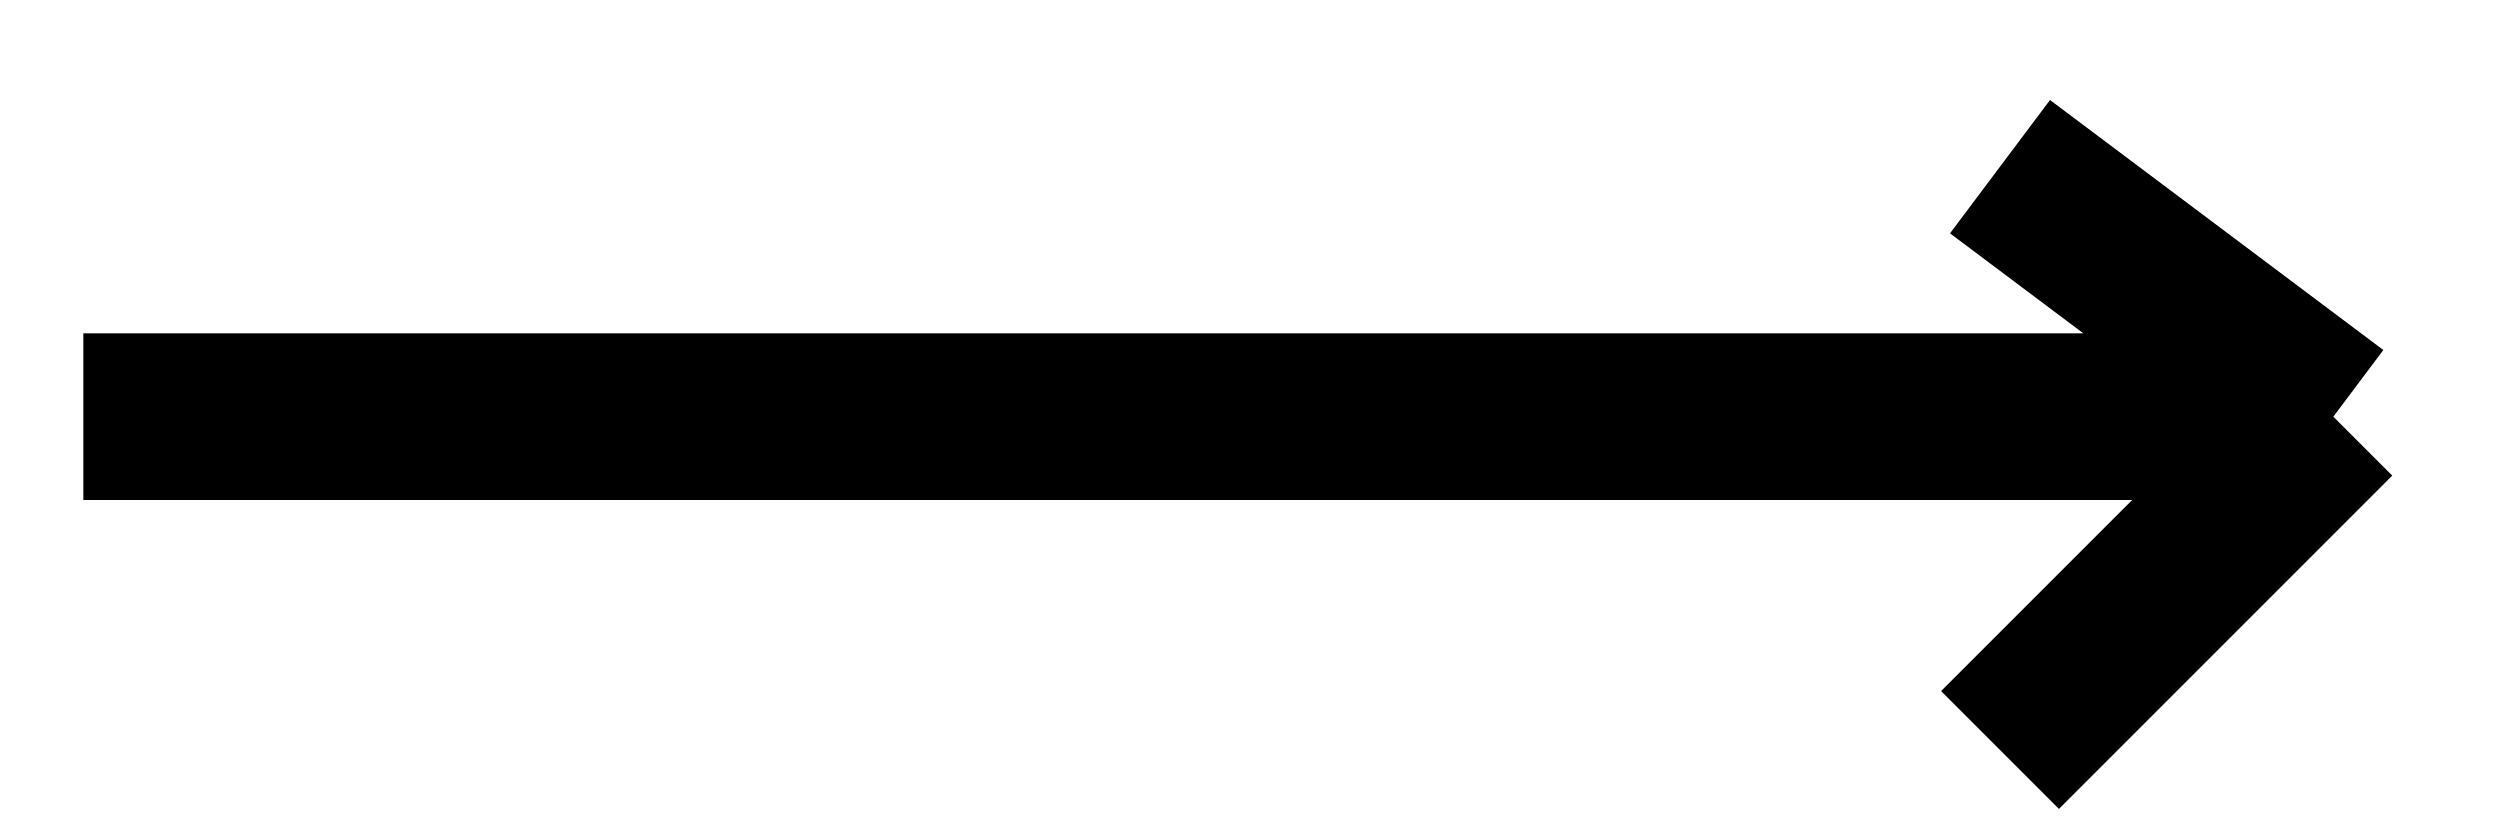
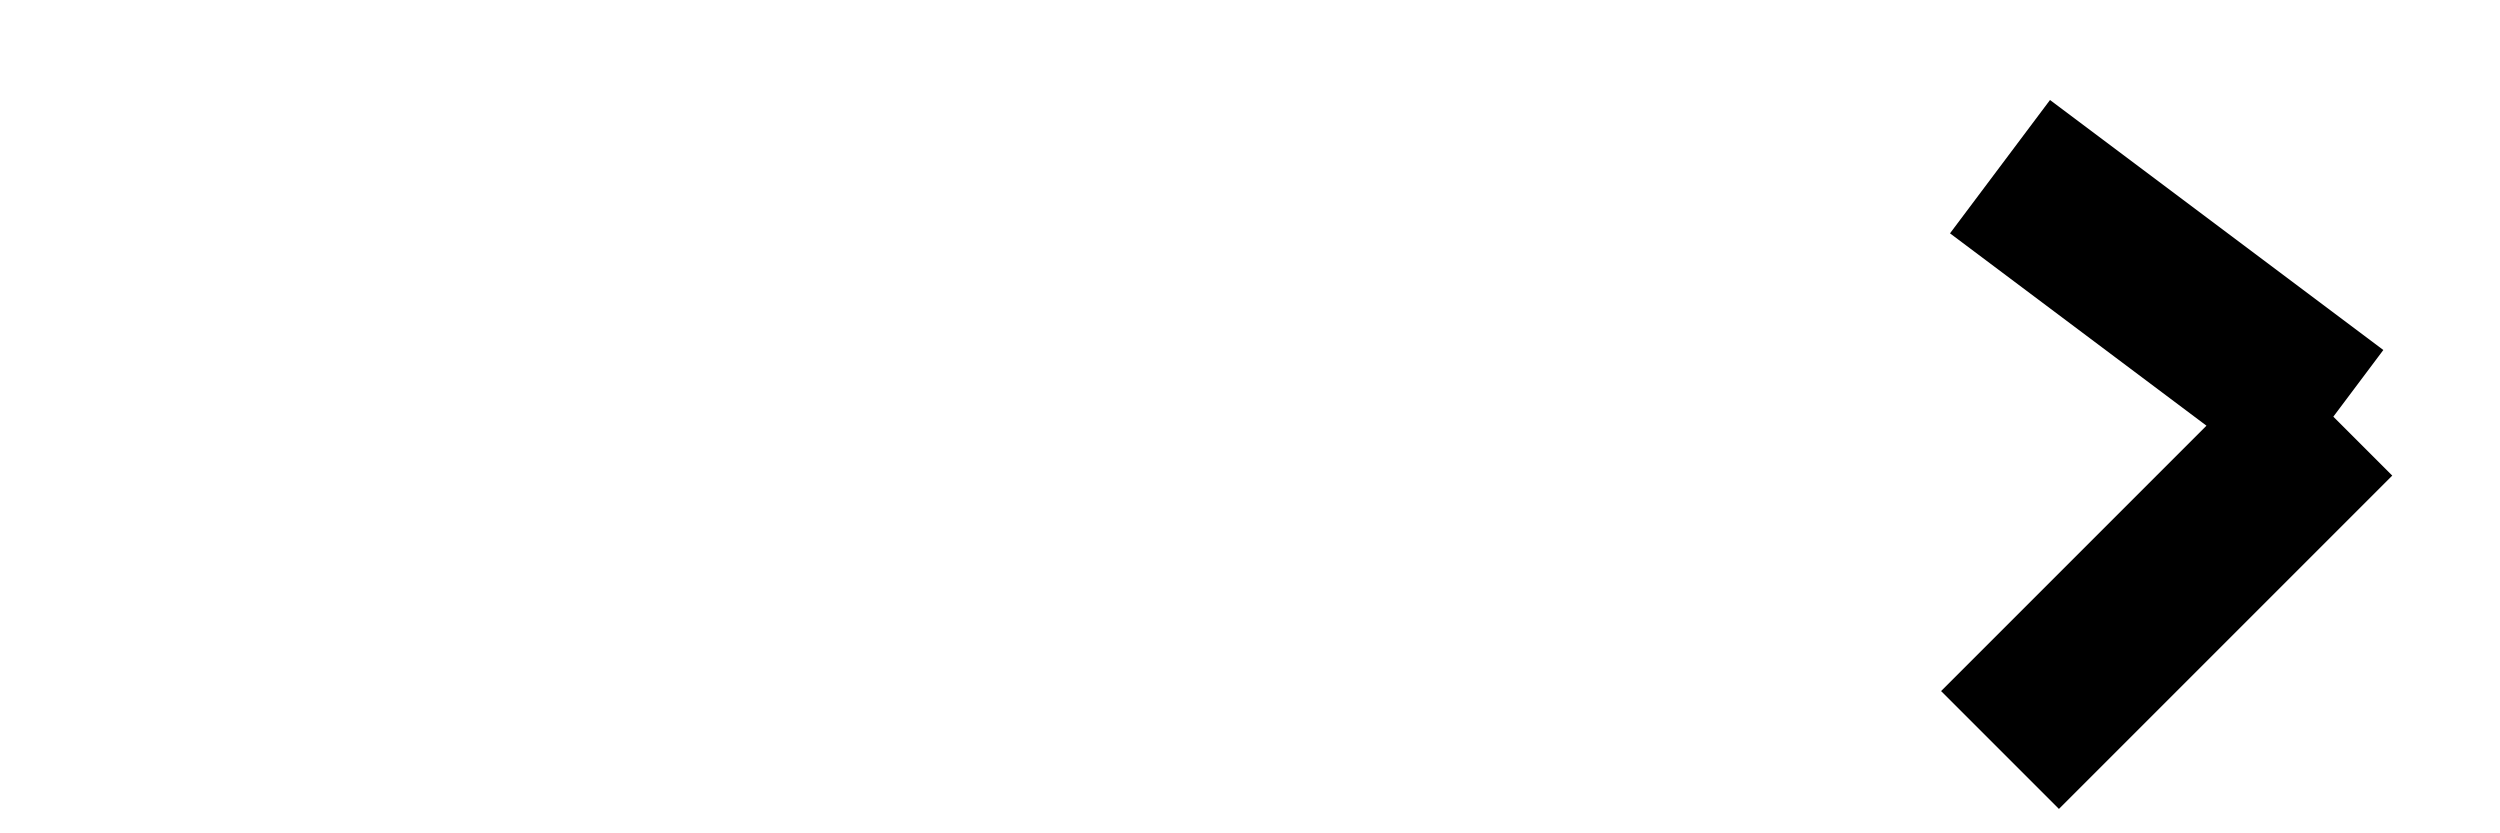
<svg xmlns="http://www.w3.org/2000/svg" width="15" height="5" viewBox="0 0 15 5" fill="none">
-   <path d="M0.5 2.5H14M14 2.5L12 1M14 2.5L12 4.5" stroke="black" />
+   <path d="M0.5 2.5M14 2.5L12 1M14 2.5L12 4.5" stroke="black" />
</svg>